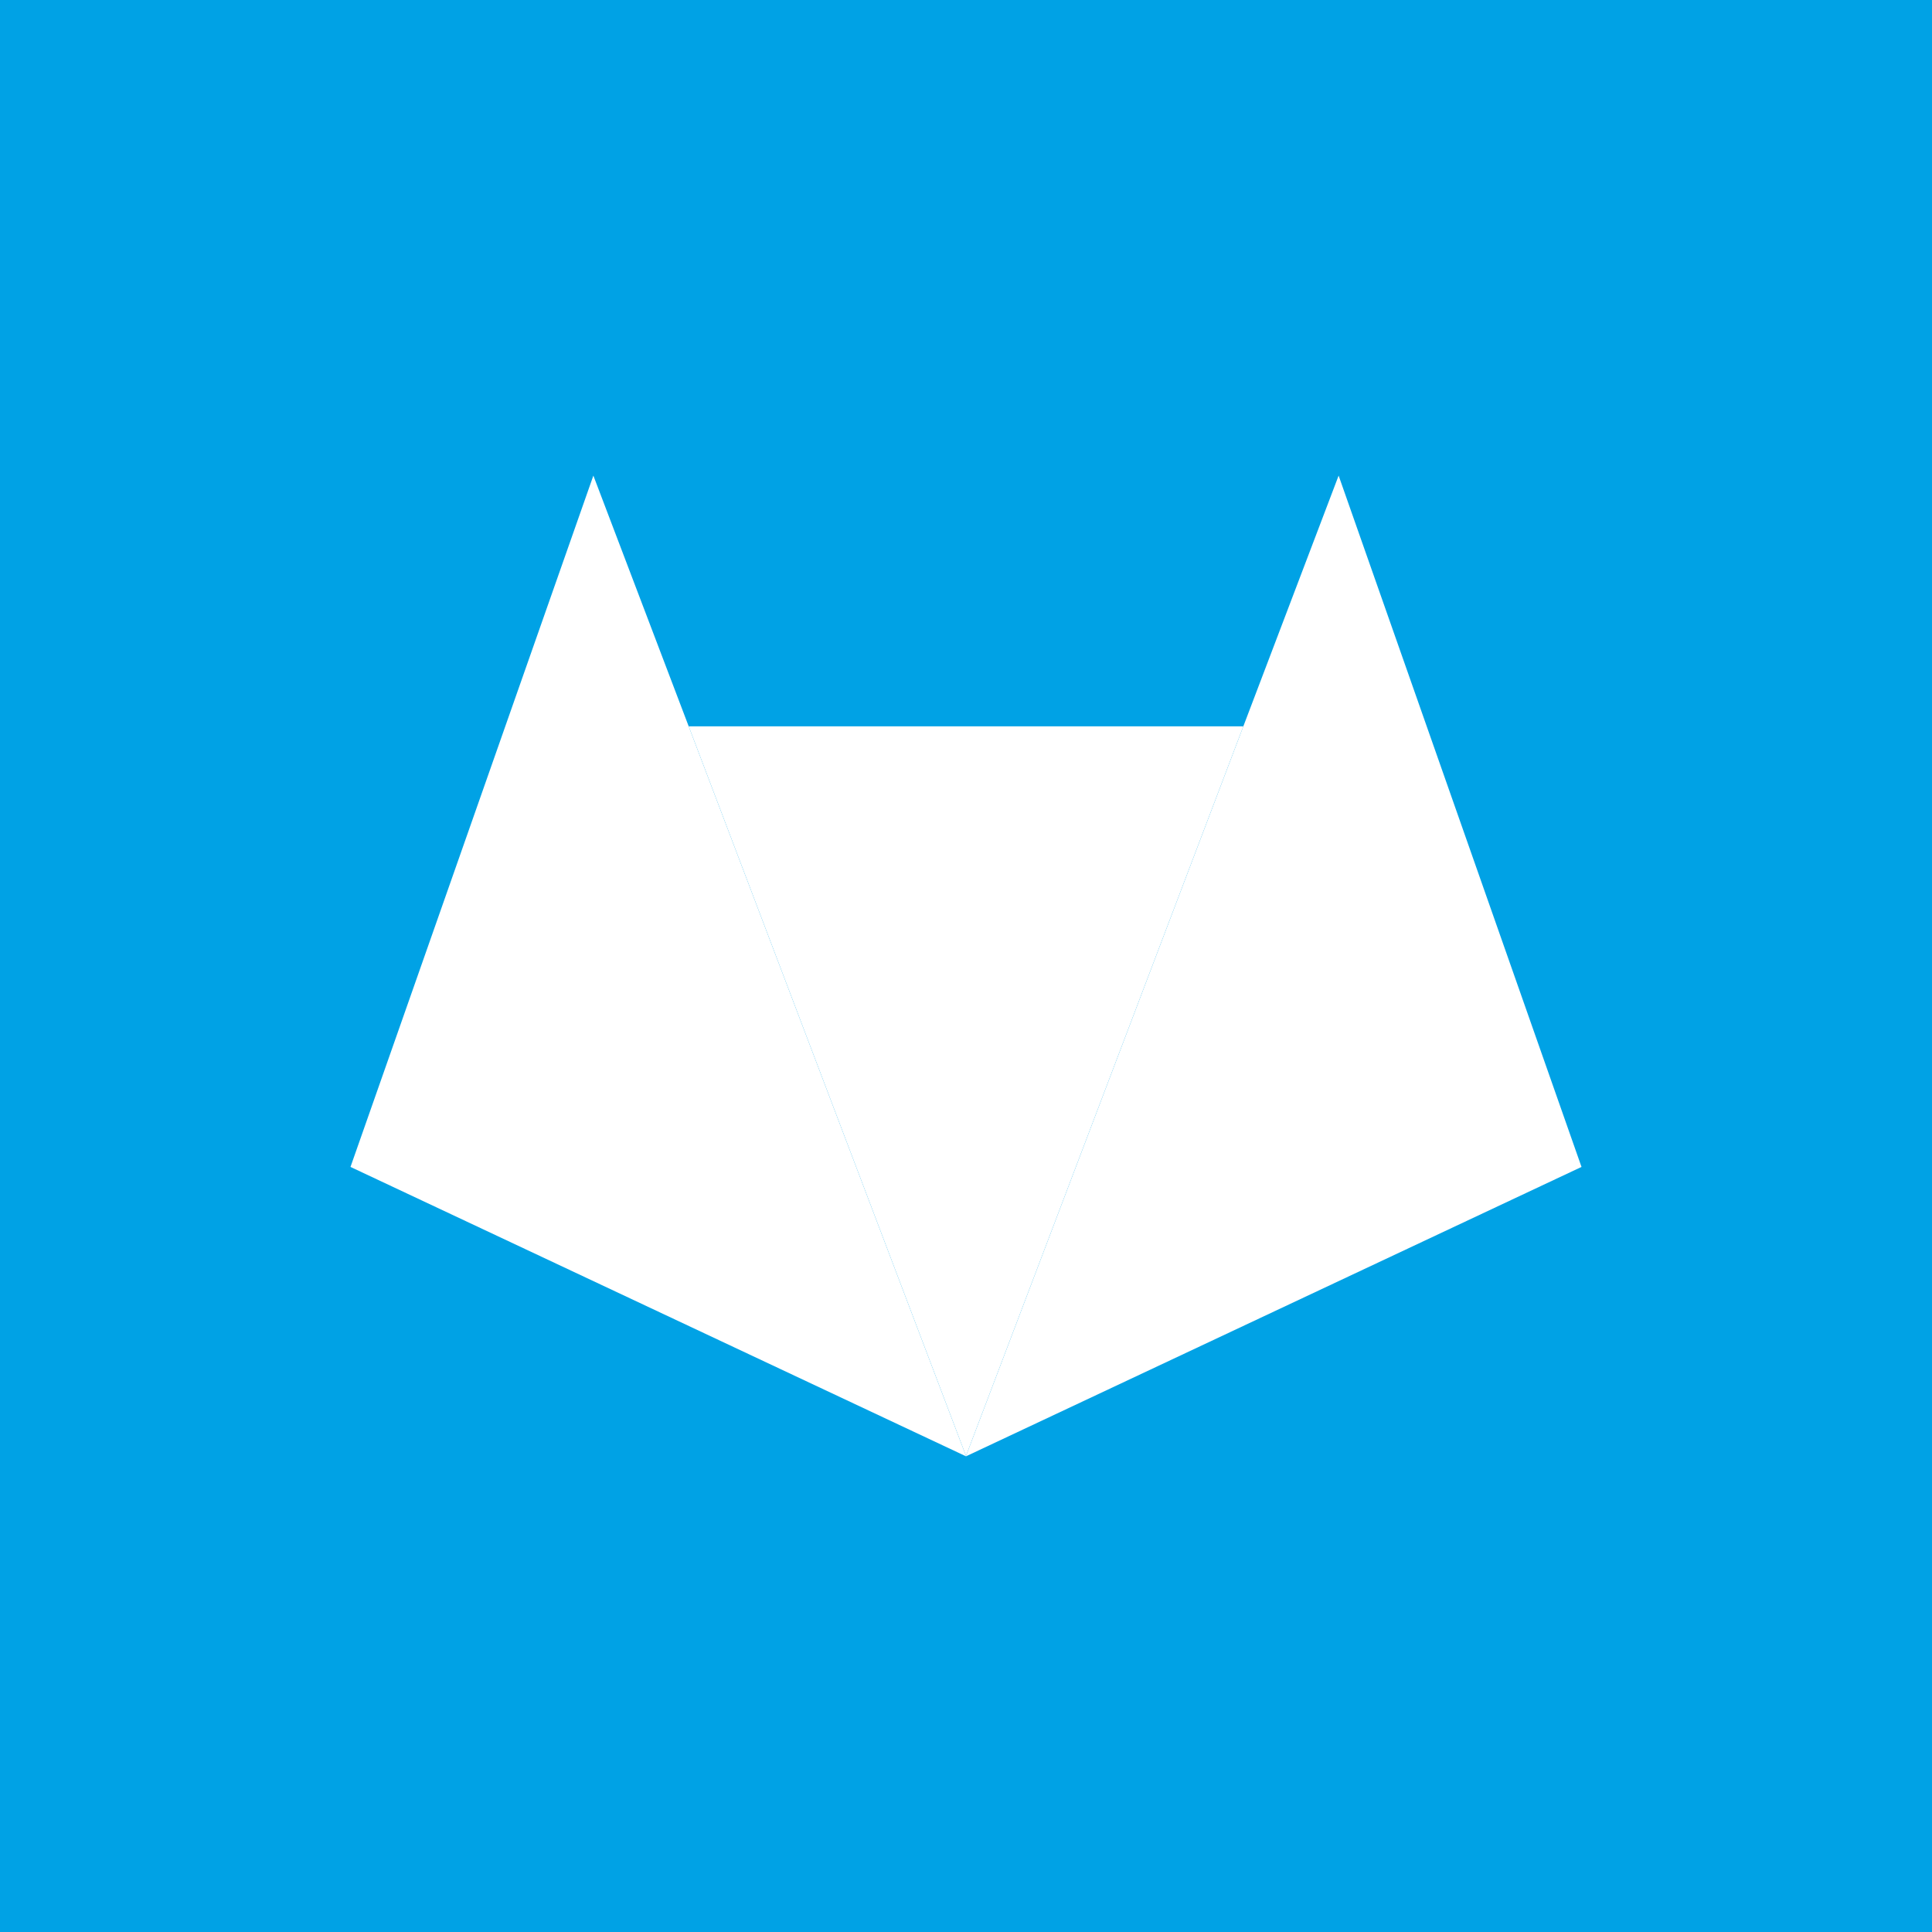
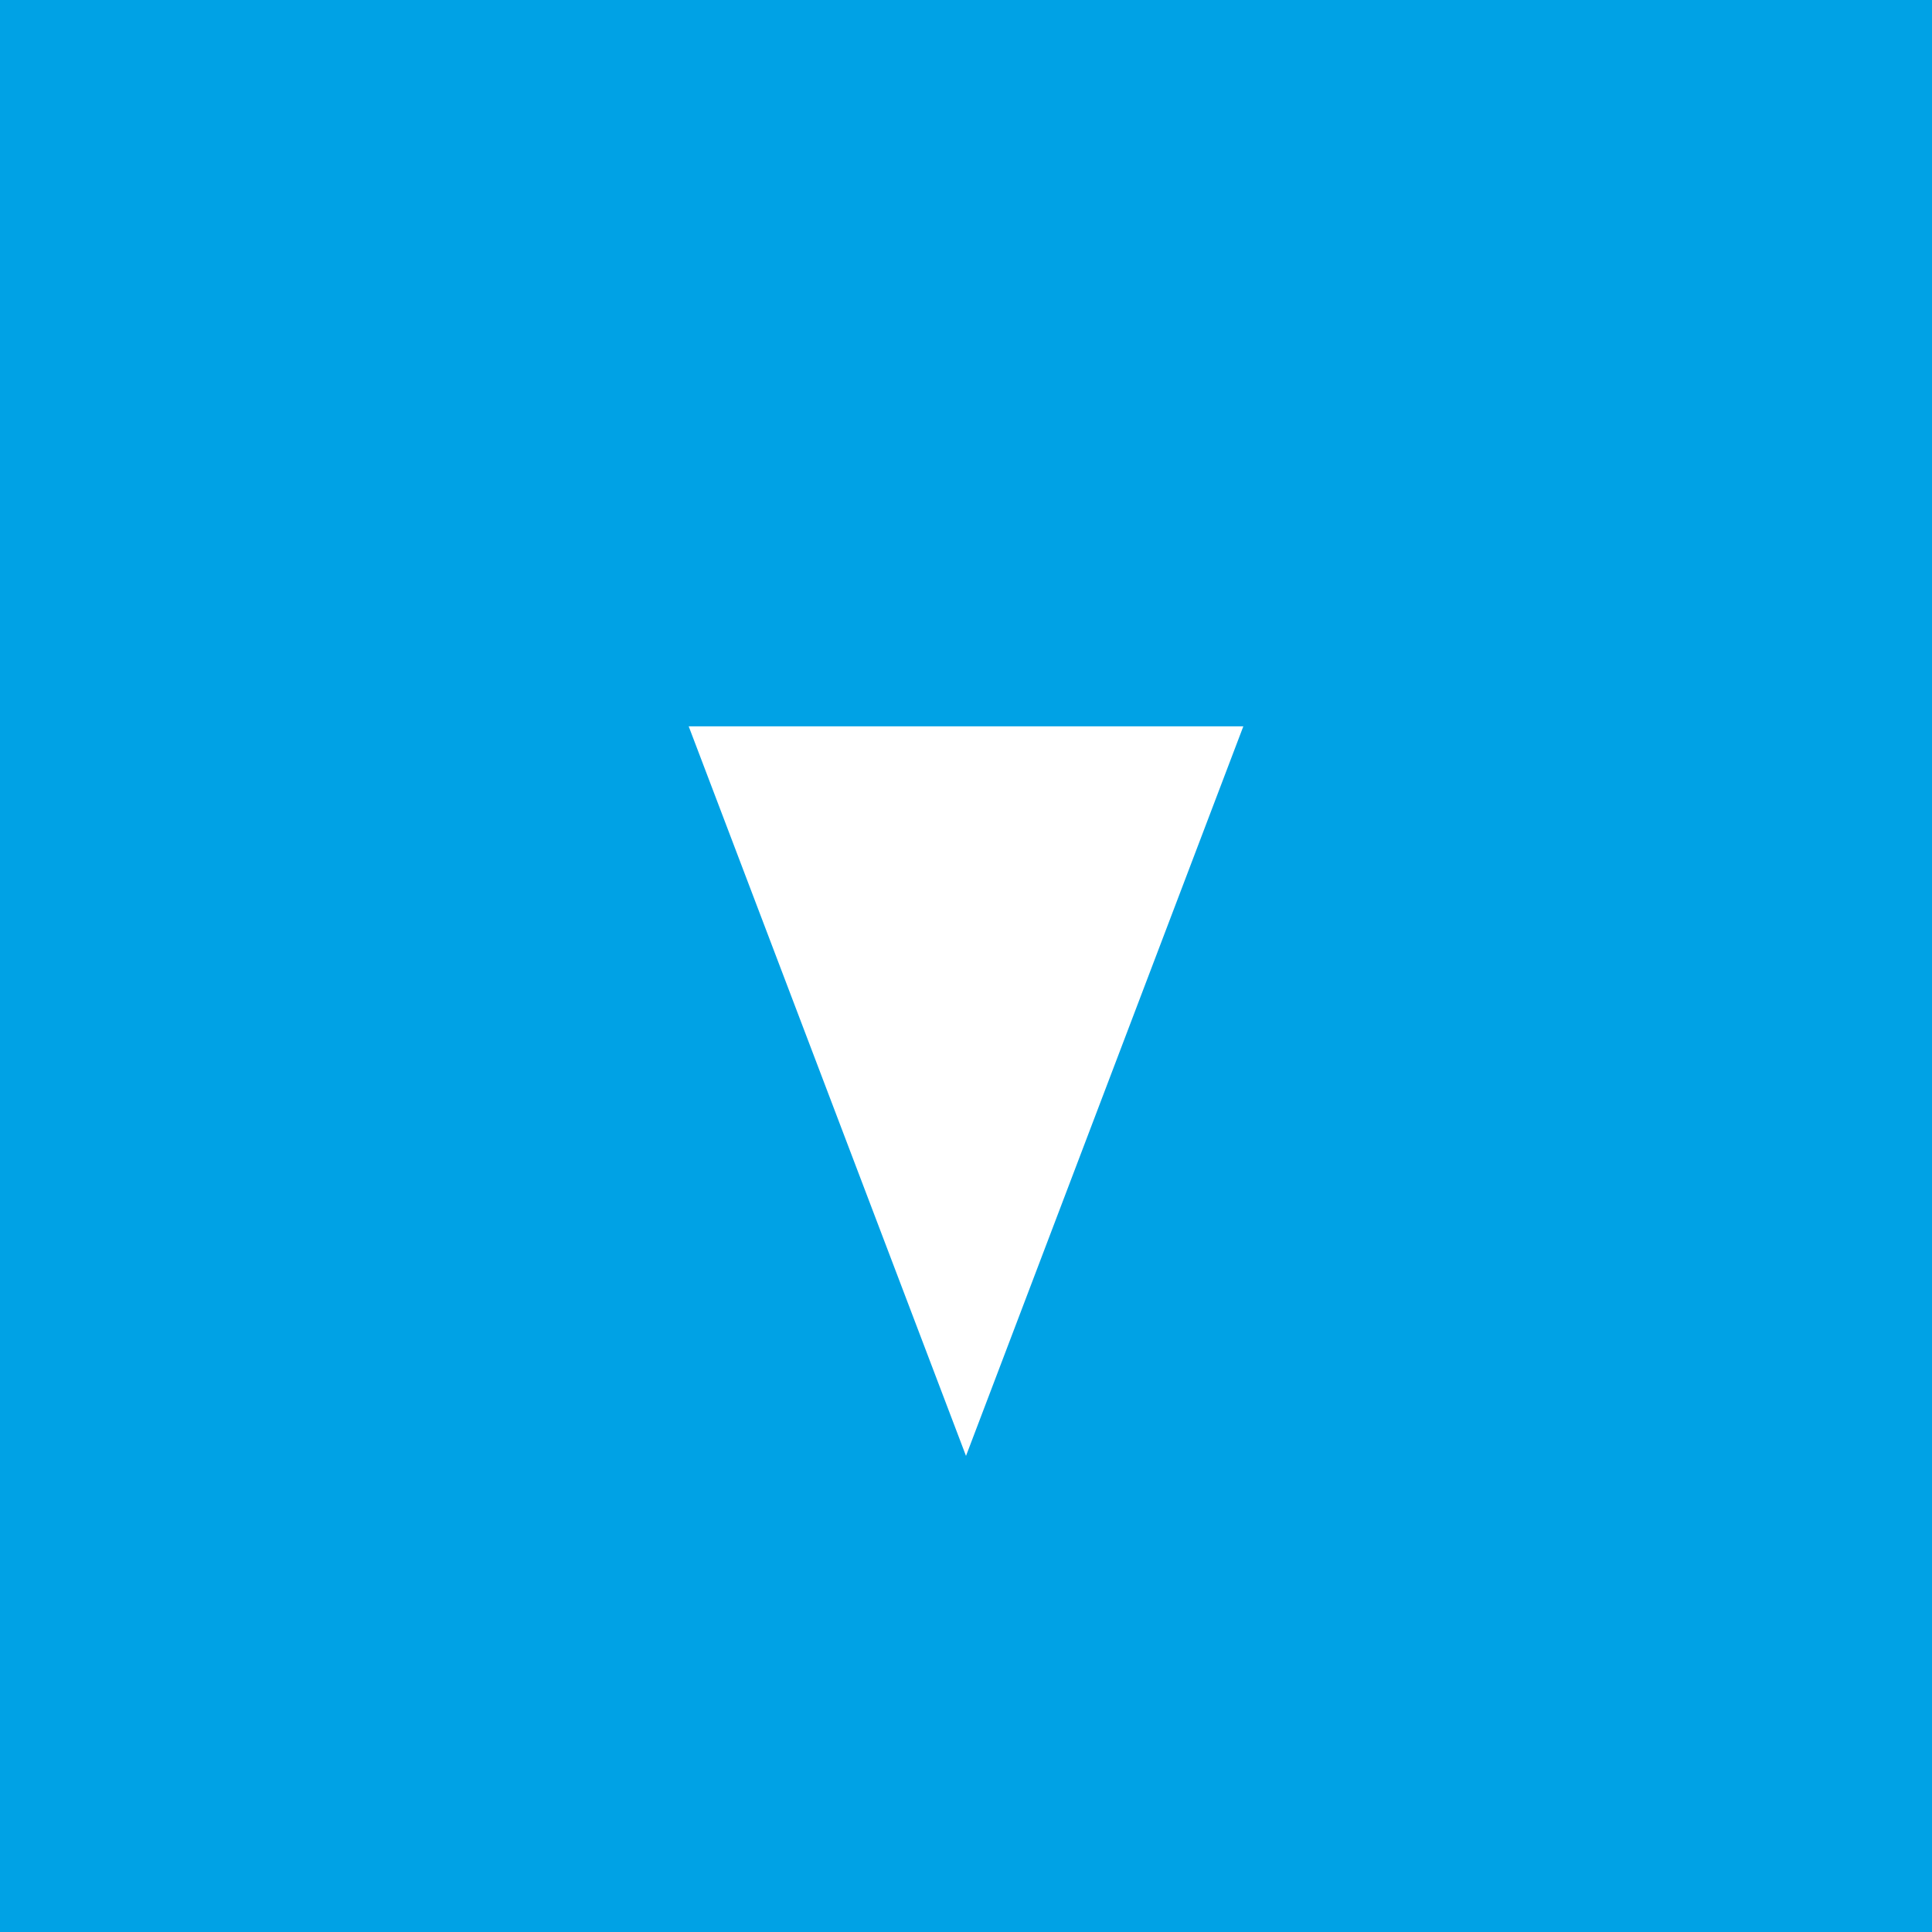
<svg xmlns="http://www.w3.org/2000/svg" id="smart_cat" data-name="smart cat" viewBox="0 0 700 700">
  <defs>
    <style>.cls-1{fill:#00a2e5;}.cls-2{fill:#fff;}</style>
  </defs>
  <rect class="cls-1" width="700" height="700" />
  <polygon class="cls-2" points="450.48 263.17 249.53 263.17 350 527.5 450.48 263.17" />
-   <polygon class="cls-2" points="573.01 422.8 485.01 172.32 450.48 263.17 350 527.5 249.53 263.17 214.99 172.32 126.99 422.8 349.95 527.62 349.93 527.68 350 527.65 350.07 527.68 350.05 527.64 350.05 527.62 350.1 527.6 573.01 422.8" />
</svg>